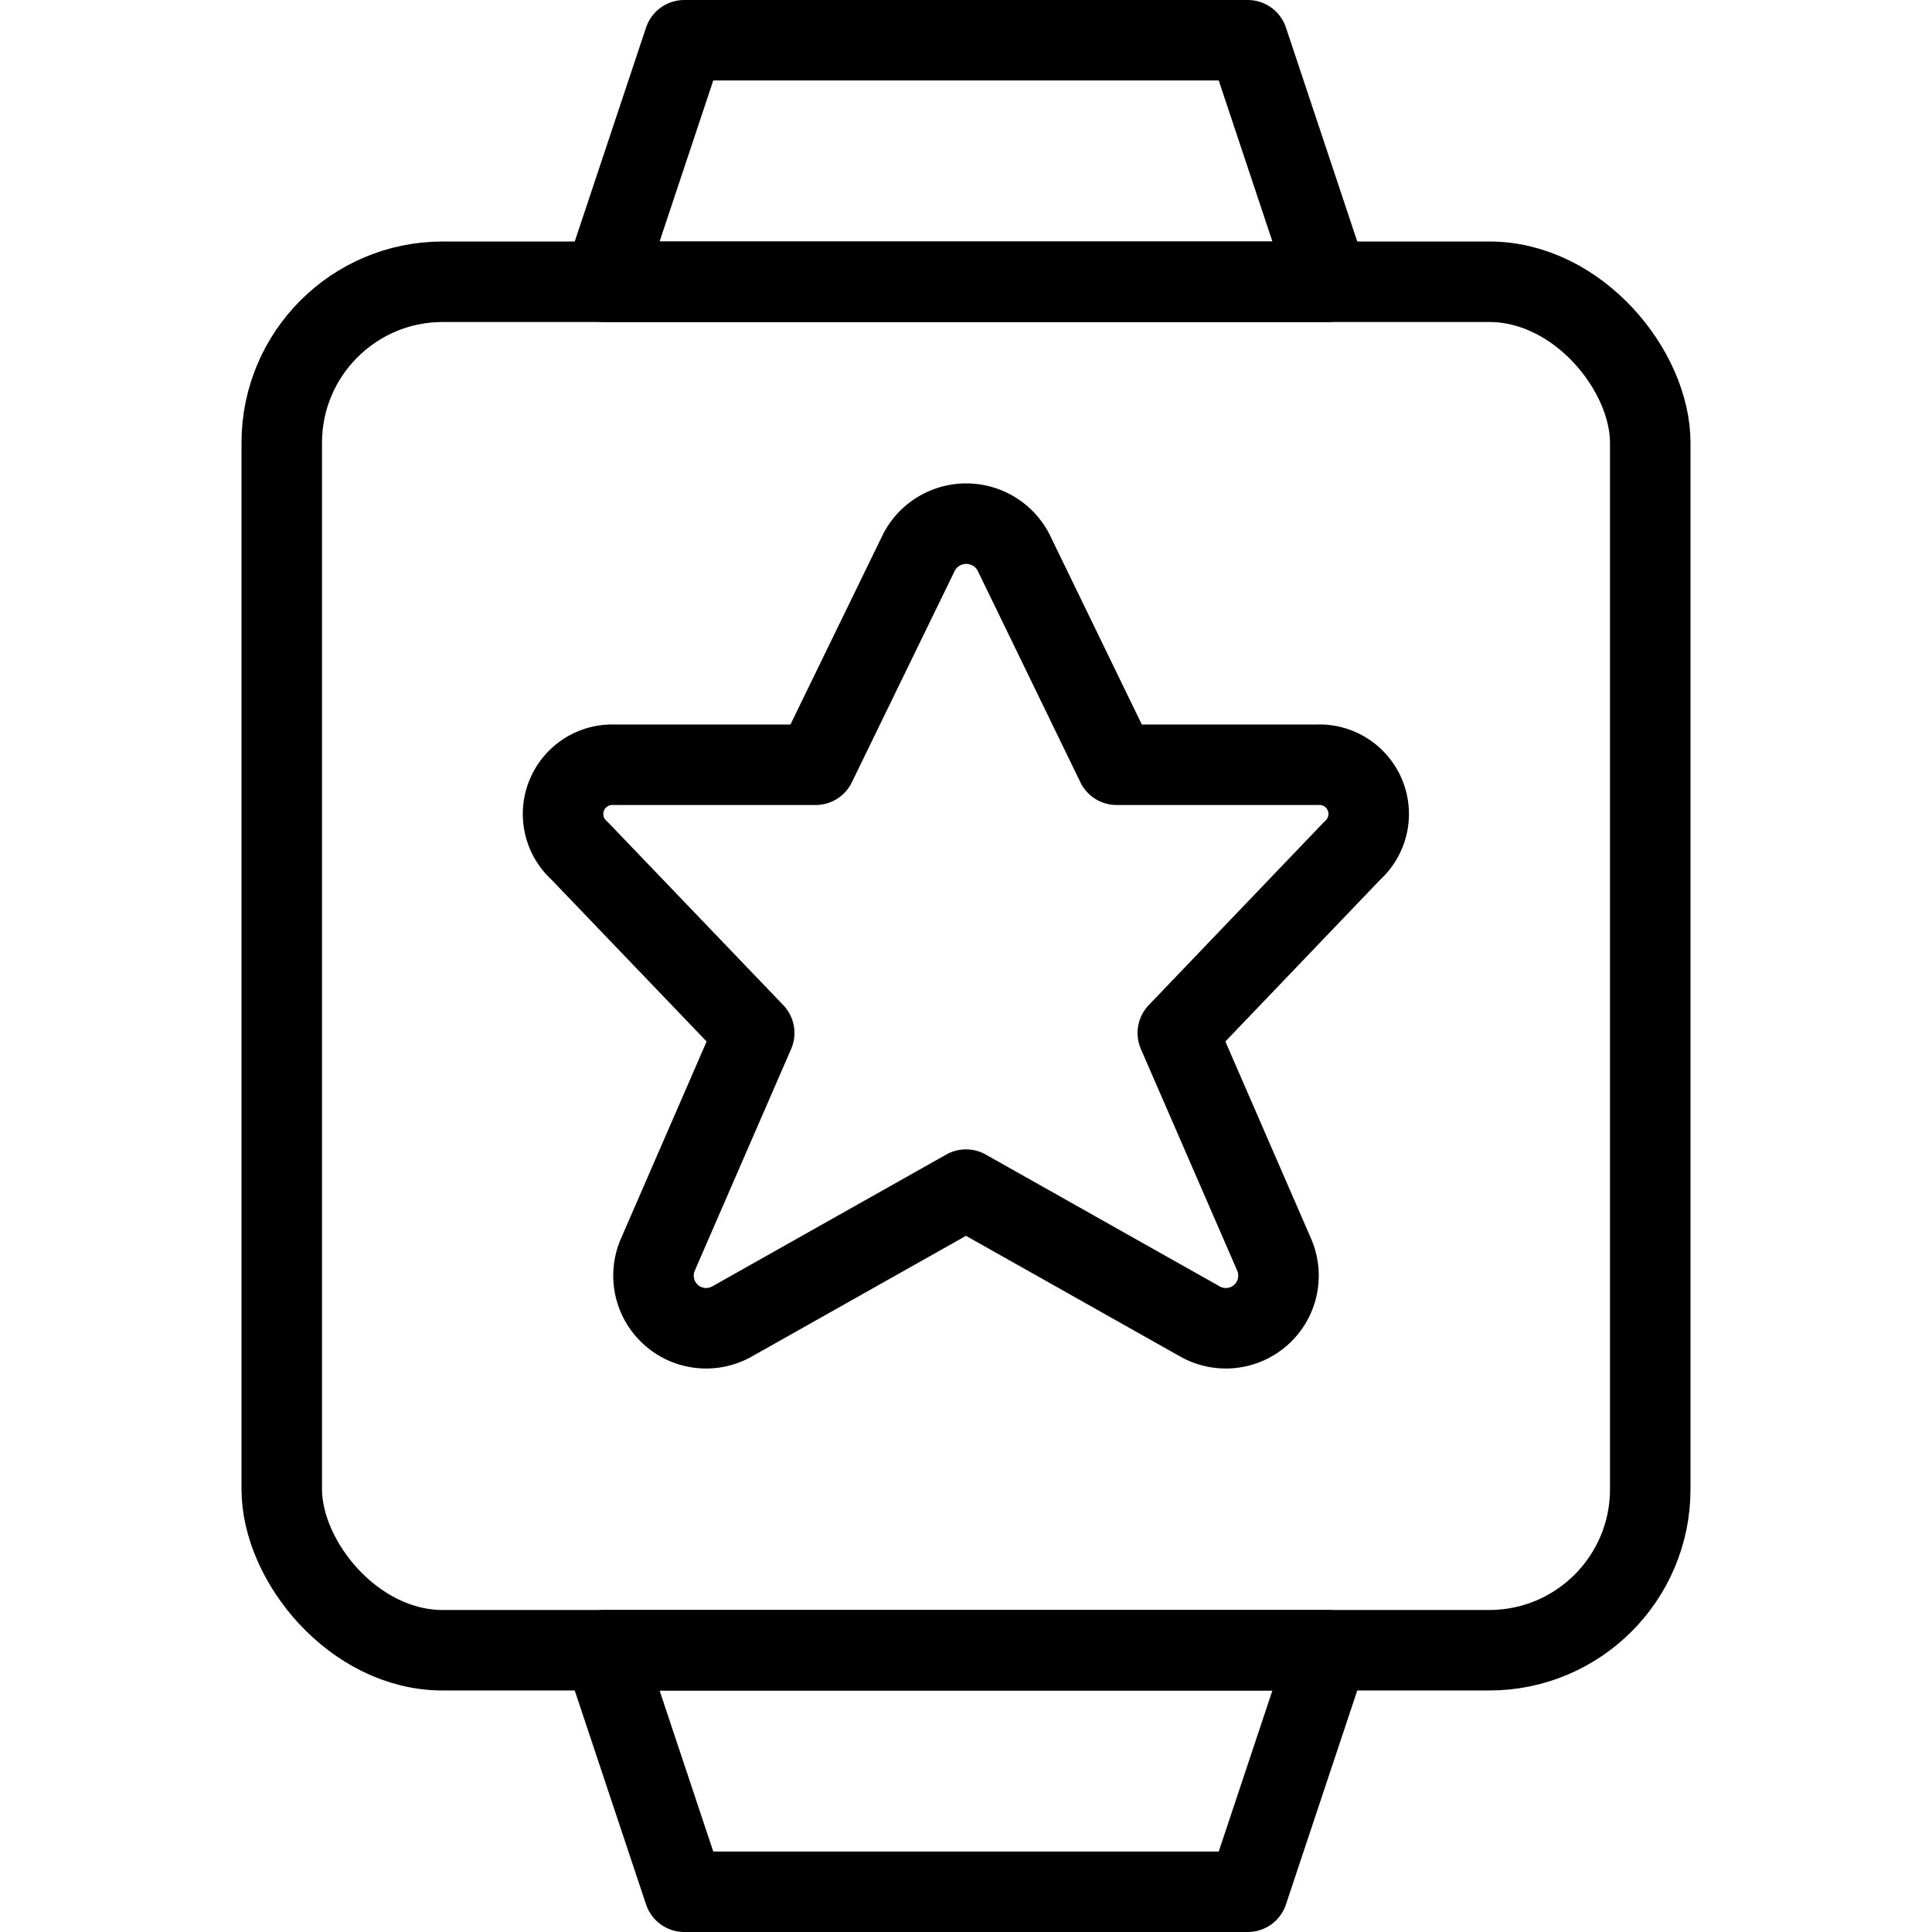
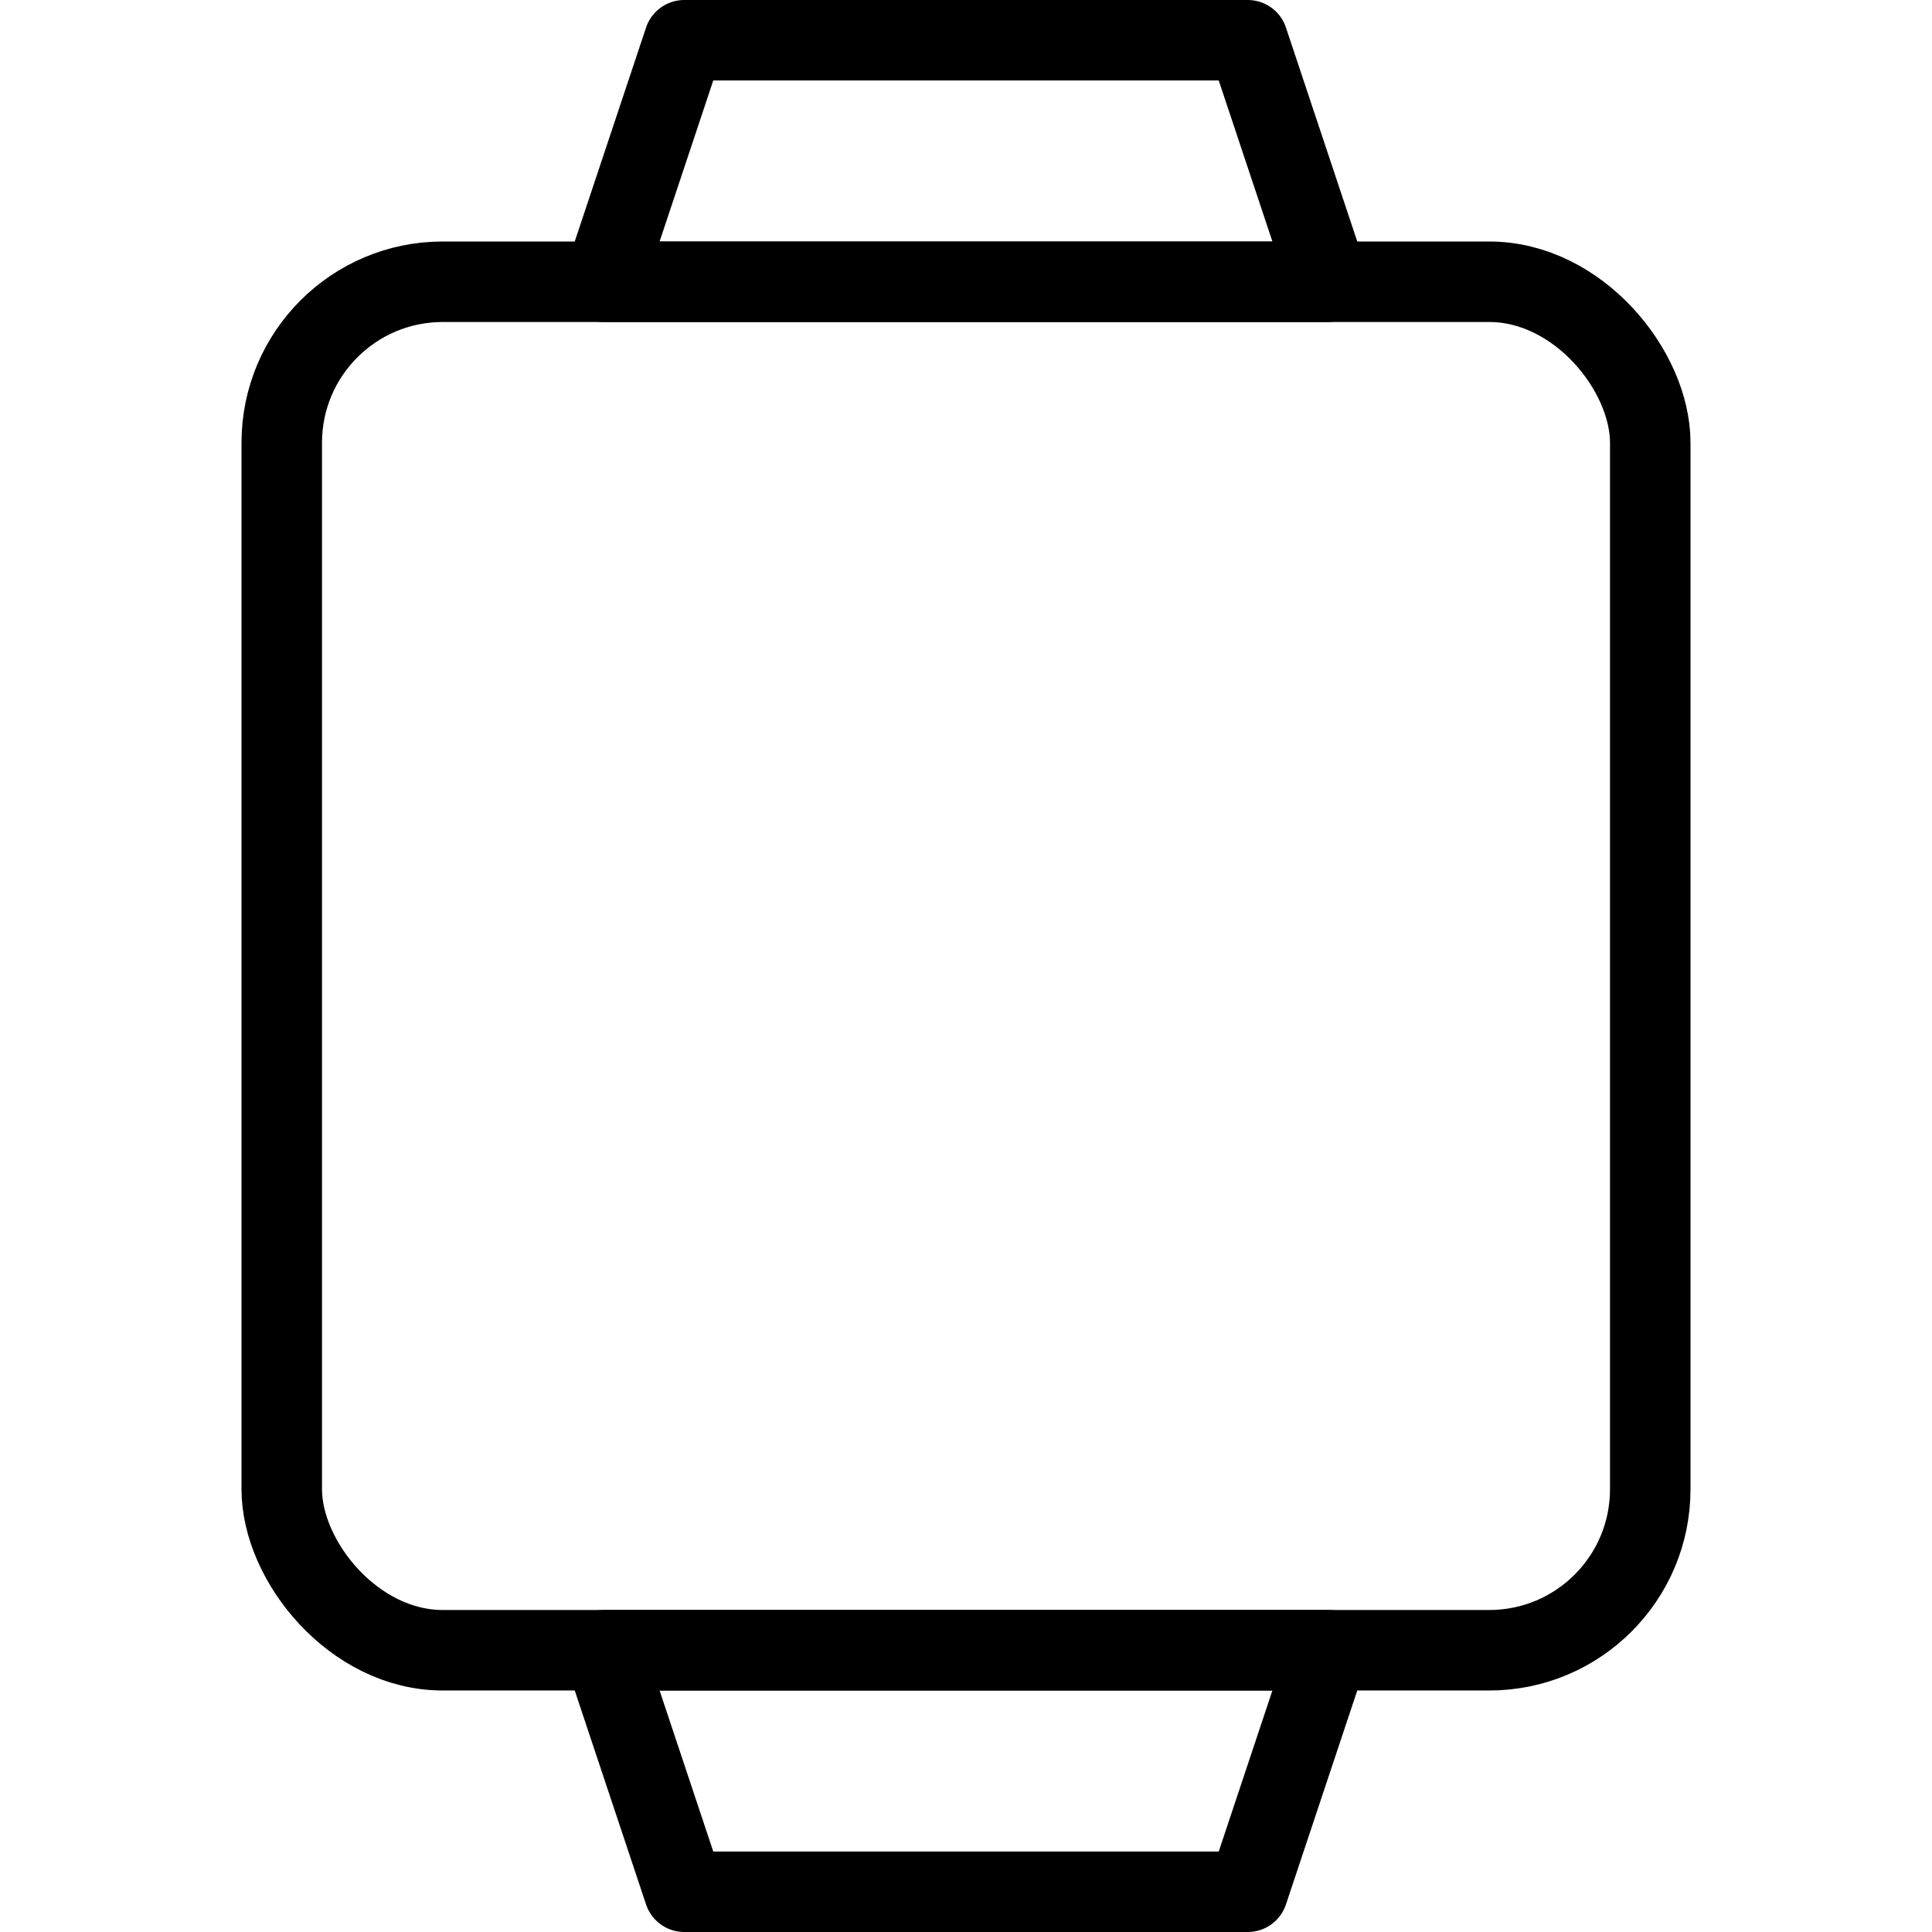
<svg xmlns="http://www.w3.org/2000/svg" viewBox="0 0 24 24">
  <g transform="matrix(1,0,0,1,0,0)">
    <defs>
      <style>.a{fill:none;stroke:#000000;stroke-linecap:round;stroke-linejoin:round;}</style>
    </defs>
    <title>smart-watch-square-star</title>
-     <path class="a" d="M12.589,6.859,13.871,9.5h2.495a.612.612,0,0,1,.431,1.069l-2.166,2.263,1.2,2.761a.654.654,0,0,1-.931.819L12,14.778,9.1,16.412a.654.654,0,0,1-.931-.819l1.2-2.761L7.2,10.569A.612.612,0,0,1,7.632,9.5h2.5l1.285-2.641A.662.662,0,0,1,12.589,6.859Z" />
    <rect class="a" x="3.5" y="3.5" width="17" height="17" rx="2" ry="2" />
    <polygon class="a" points="16.5 3.5 7.5 3.5 8.5 0.5 15.5 0.5 16.5 3.5" />
    <polygon class="a" points="7.5 20.5 16.5 20.5 15.5 23.5 8.5 23.5 7.5 20.5" />
  </g>
</svg>